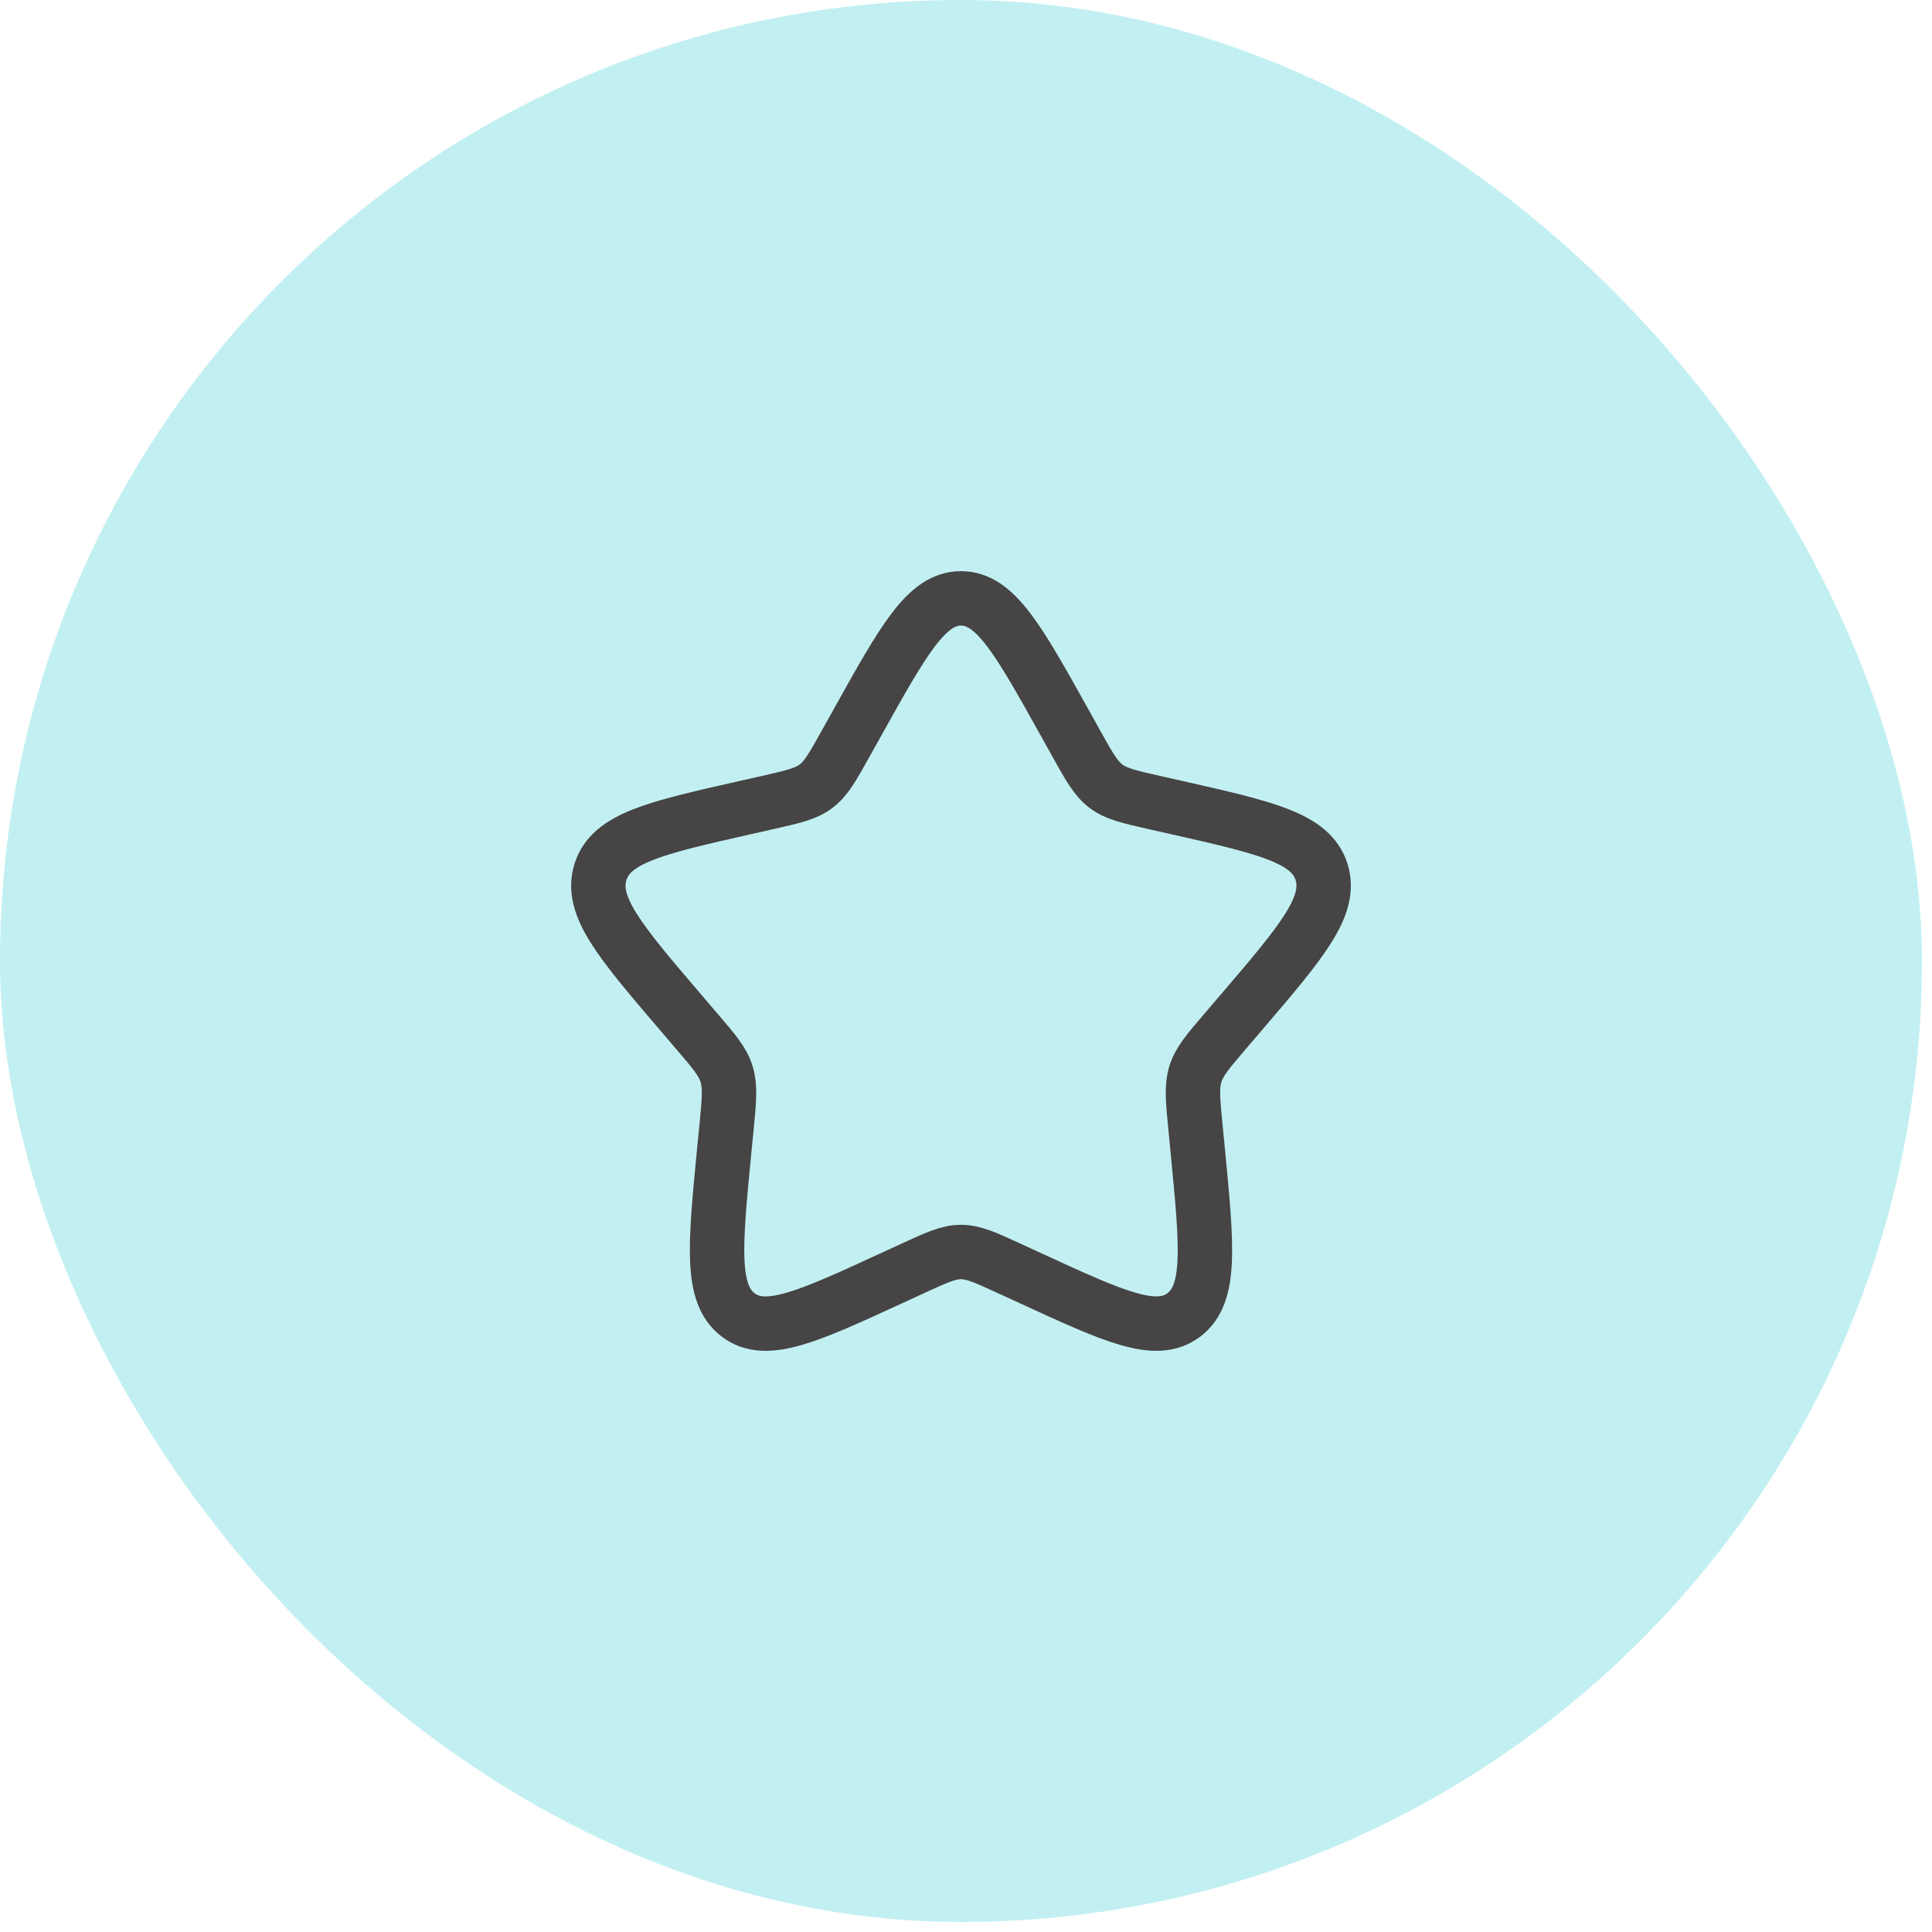
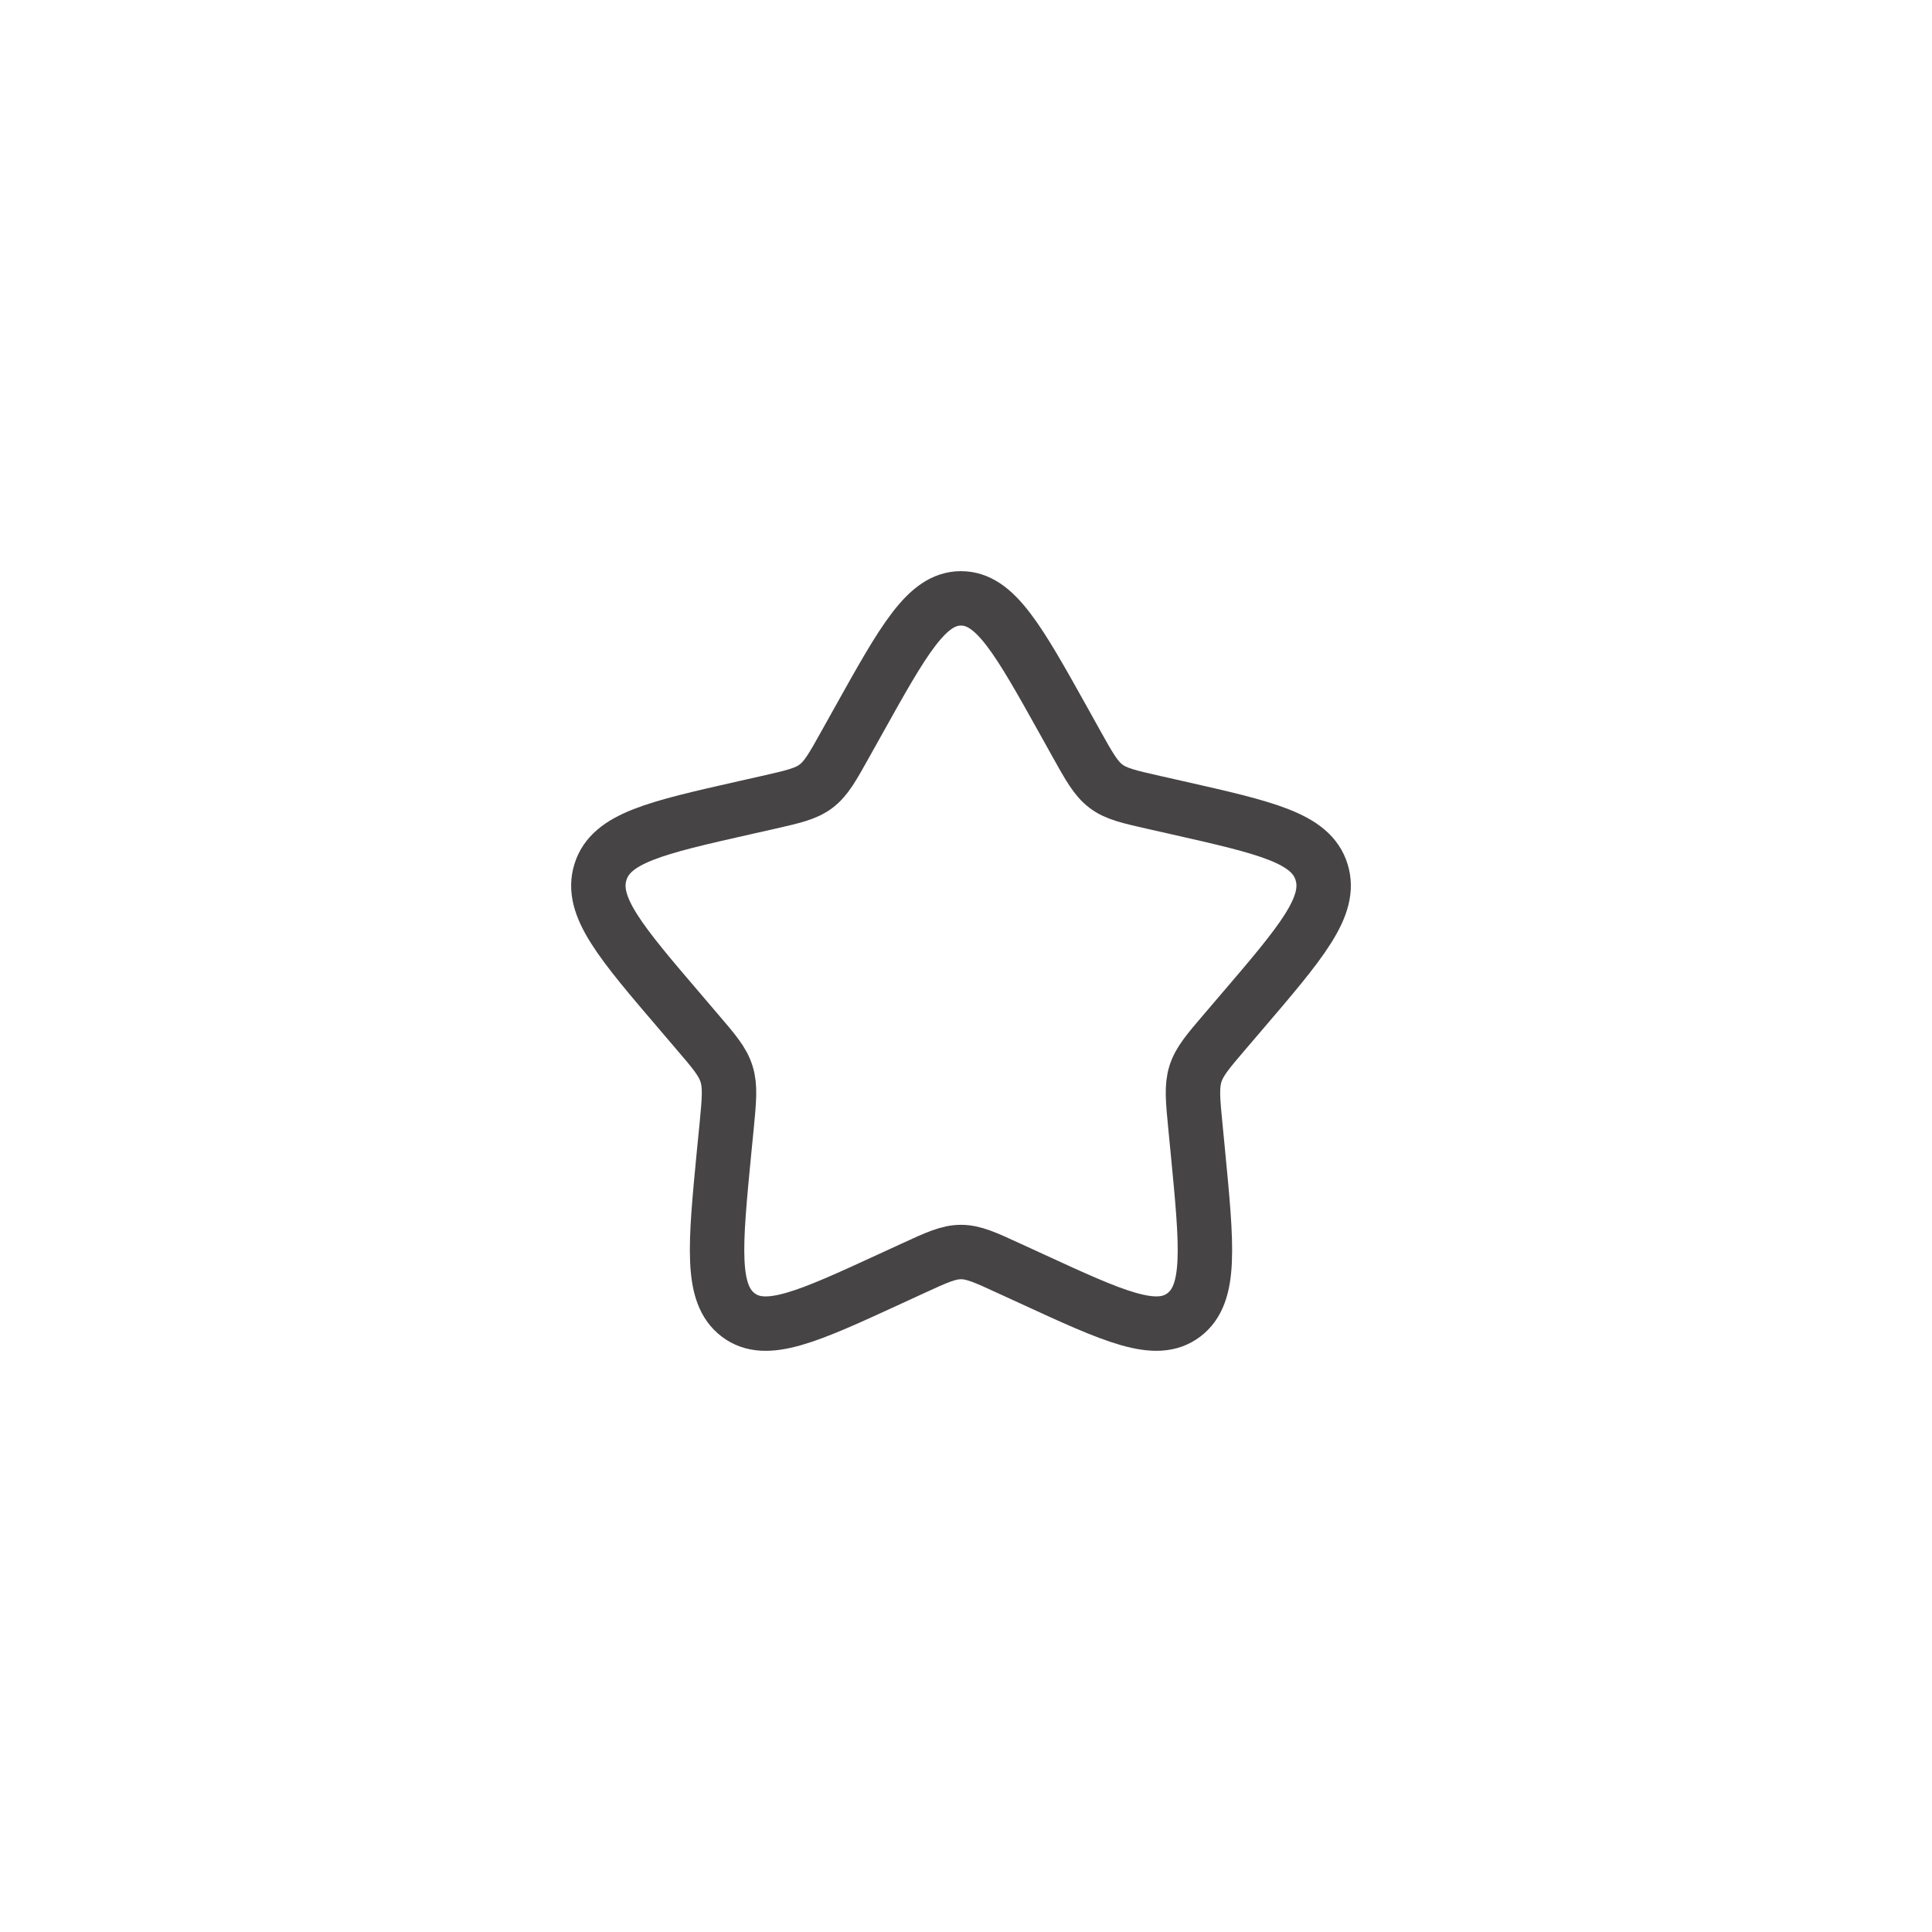
<svg xmlns="http://www.w3.org/2000/svg" width="42" height="42" viewBox="0 0 42 42" fill="none">
-   <rect width="41.782" height="41.782" rx="20.891" fill="#C2F0F2" />
  <path d="M18.647 15.694C19.646 13.903 20.145 13.008 20.891 13.008C21.638 13.008 22.137 13.903 23.136 15.694L23.394 16.158C23.678 16.667 23.82 16.922 24.041 17.09C24.261 17.258 24.537 17.32 25.089 17.445L25.59 17.558C27.53 17.997 28.499 18.216 28.73 18.958C28.96 19.699 28.299 20.473 26.977 22.018L26.635 22.418C26.26 22.857 26.071 23.077 25.987 23.348C25.903 23.62 25.931 23.914 25.988 24.499L26.04 25.033C26.239 27.096 26.34 28.127 25.736 28.585C25.132 29.043 24.224 28.626 22.409 27.79L21.938 27.574C21.423 27.336 21.165 27.218 20.891 27.218C20.618 27.218 20.36 27.336 19.844 27.574L19.374 27.79C17.559 28.626 16.651 29.043 16.048 28.586C15.443 28.127 15.543 27.096 15.742 25.033L15.795 24.5C15.851 23.914 15.88 23.62 15.795 23.349C15.711 23.077 15.523 22.857 15.147 22.419L14.805 22.018C13.483 20.473 12.822 19.7 13.053 18.958C13.283 18.216 14.253 17.996 16.193 17.558L16.694 17.445C17.245 17.32 17.52 17.258 17.742 17.09C17.963 16.922 18.104 16.667 18.388 16.158L18.647 15.694Z" stroke="#464444" stroke-width="1.183" />
</svg>